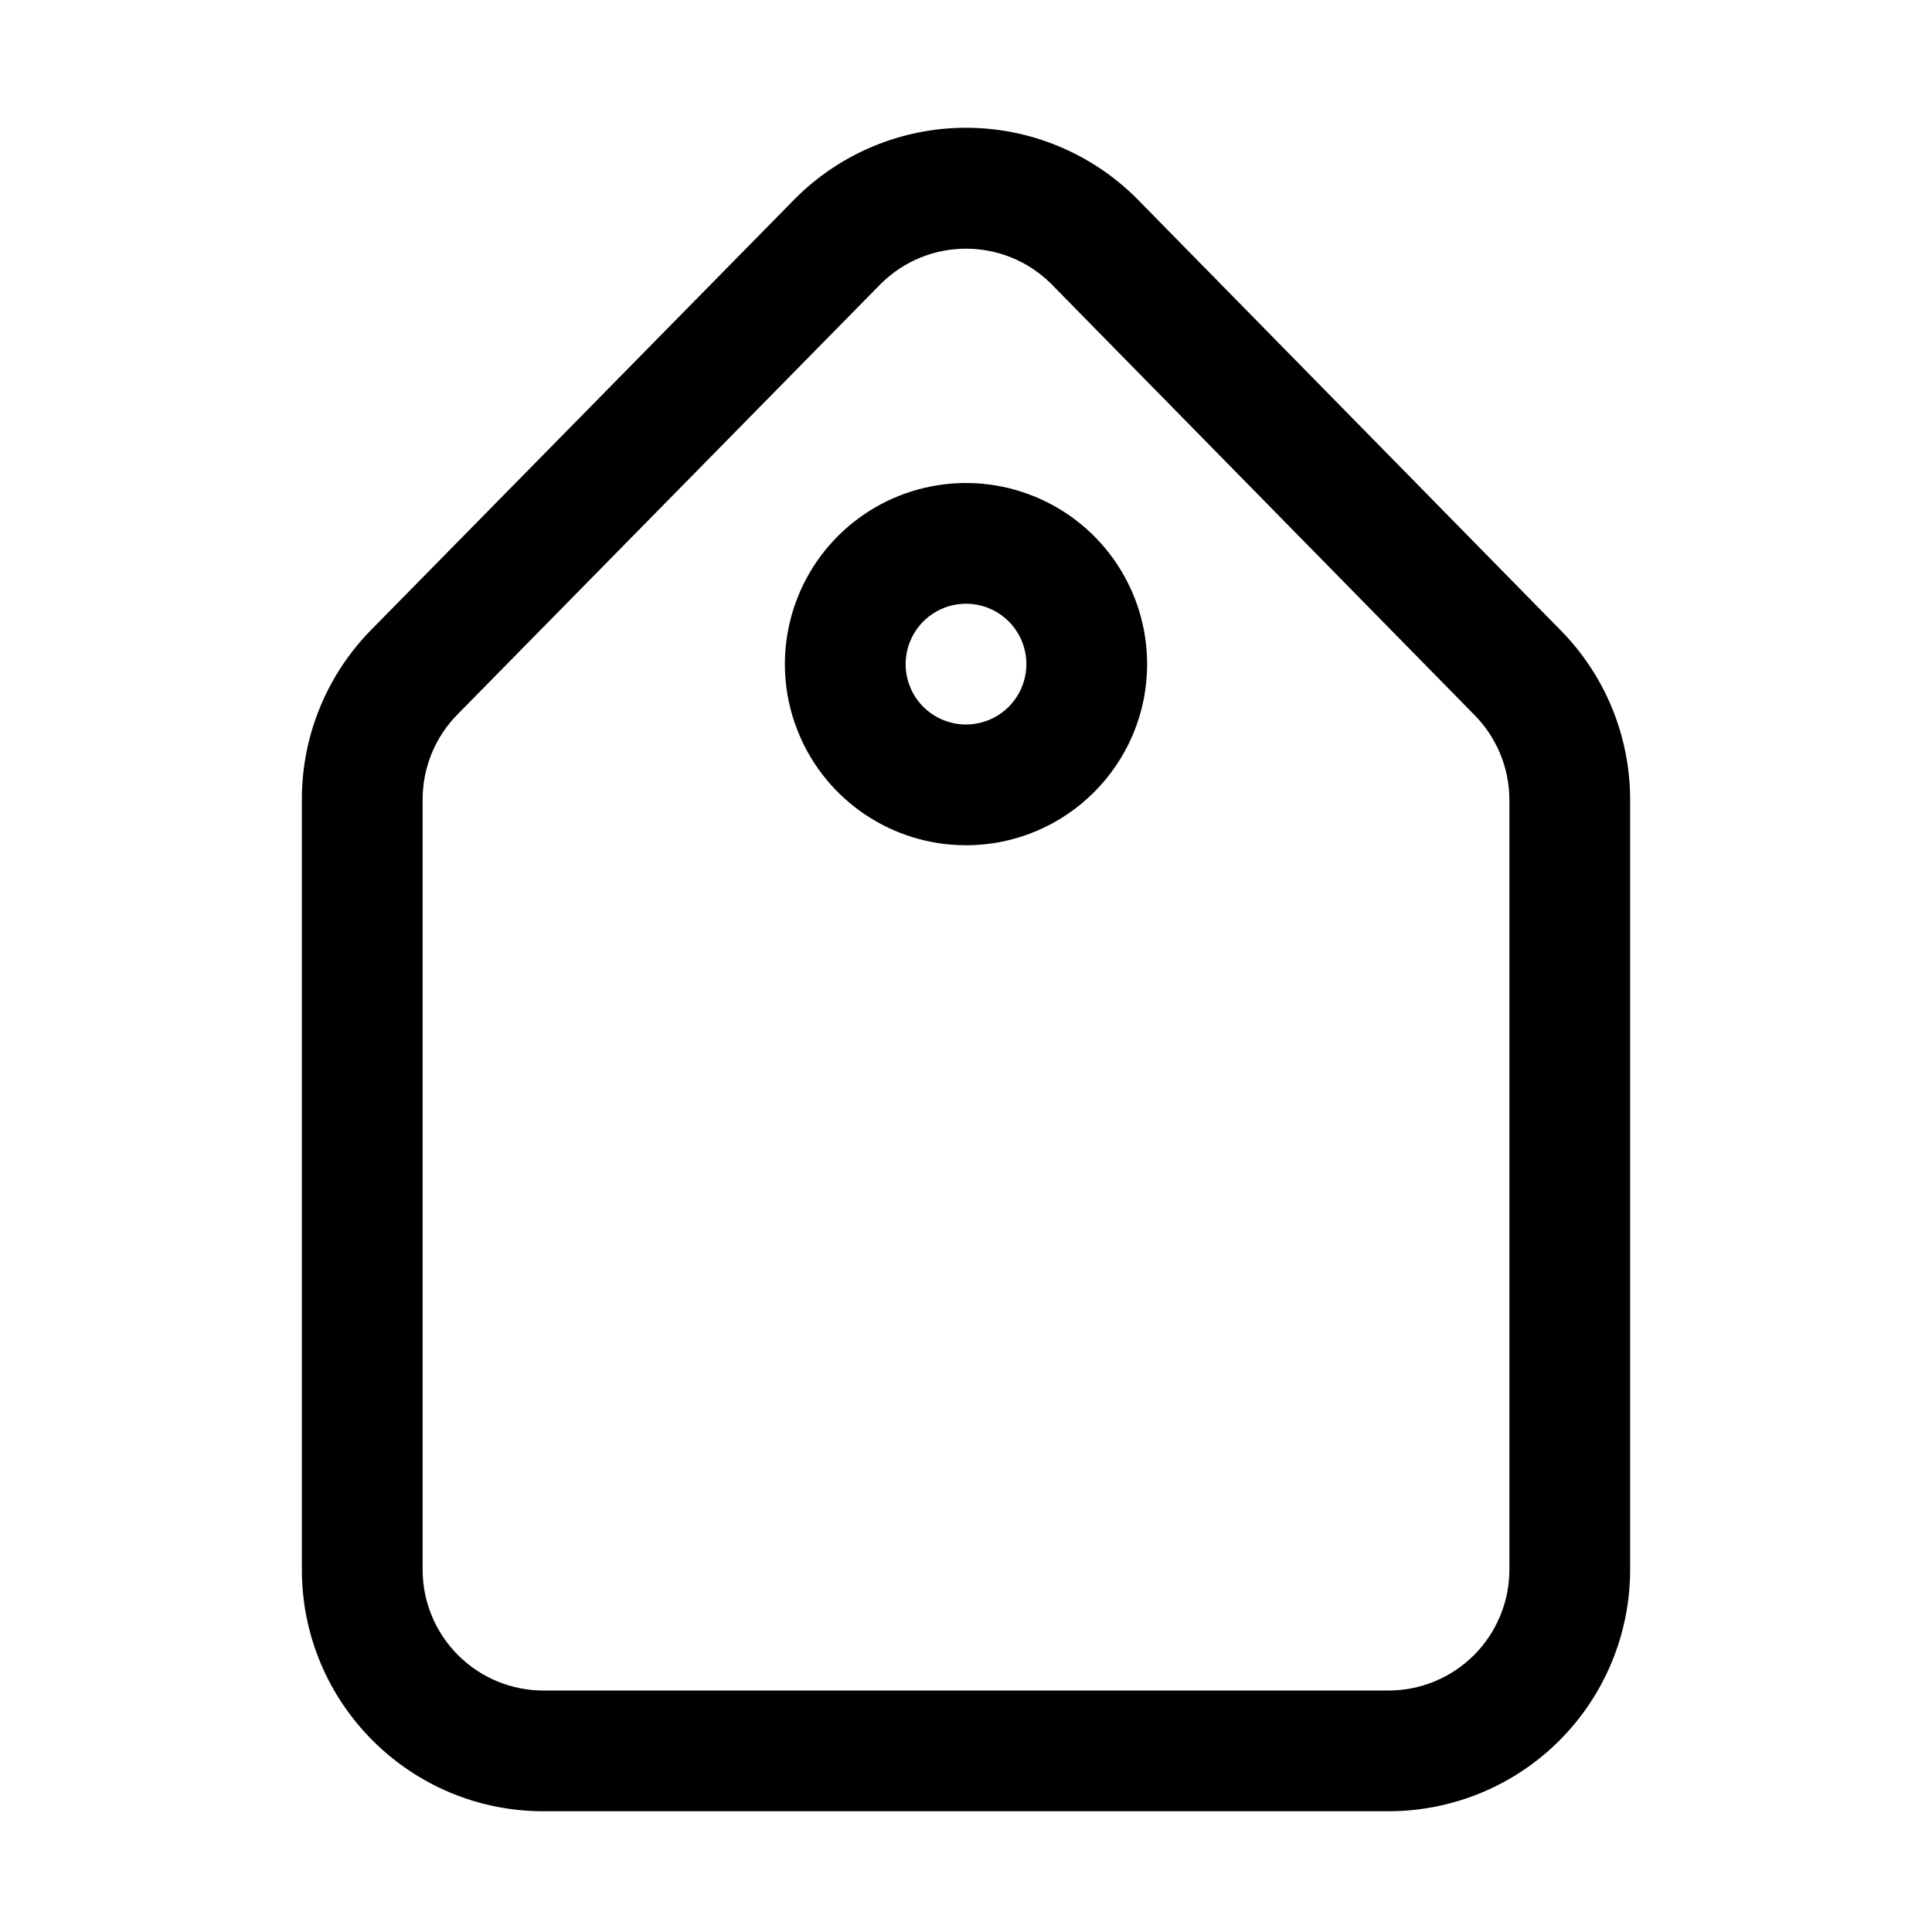
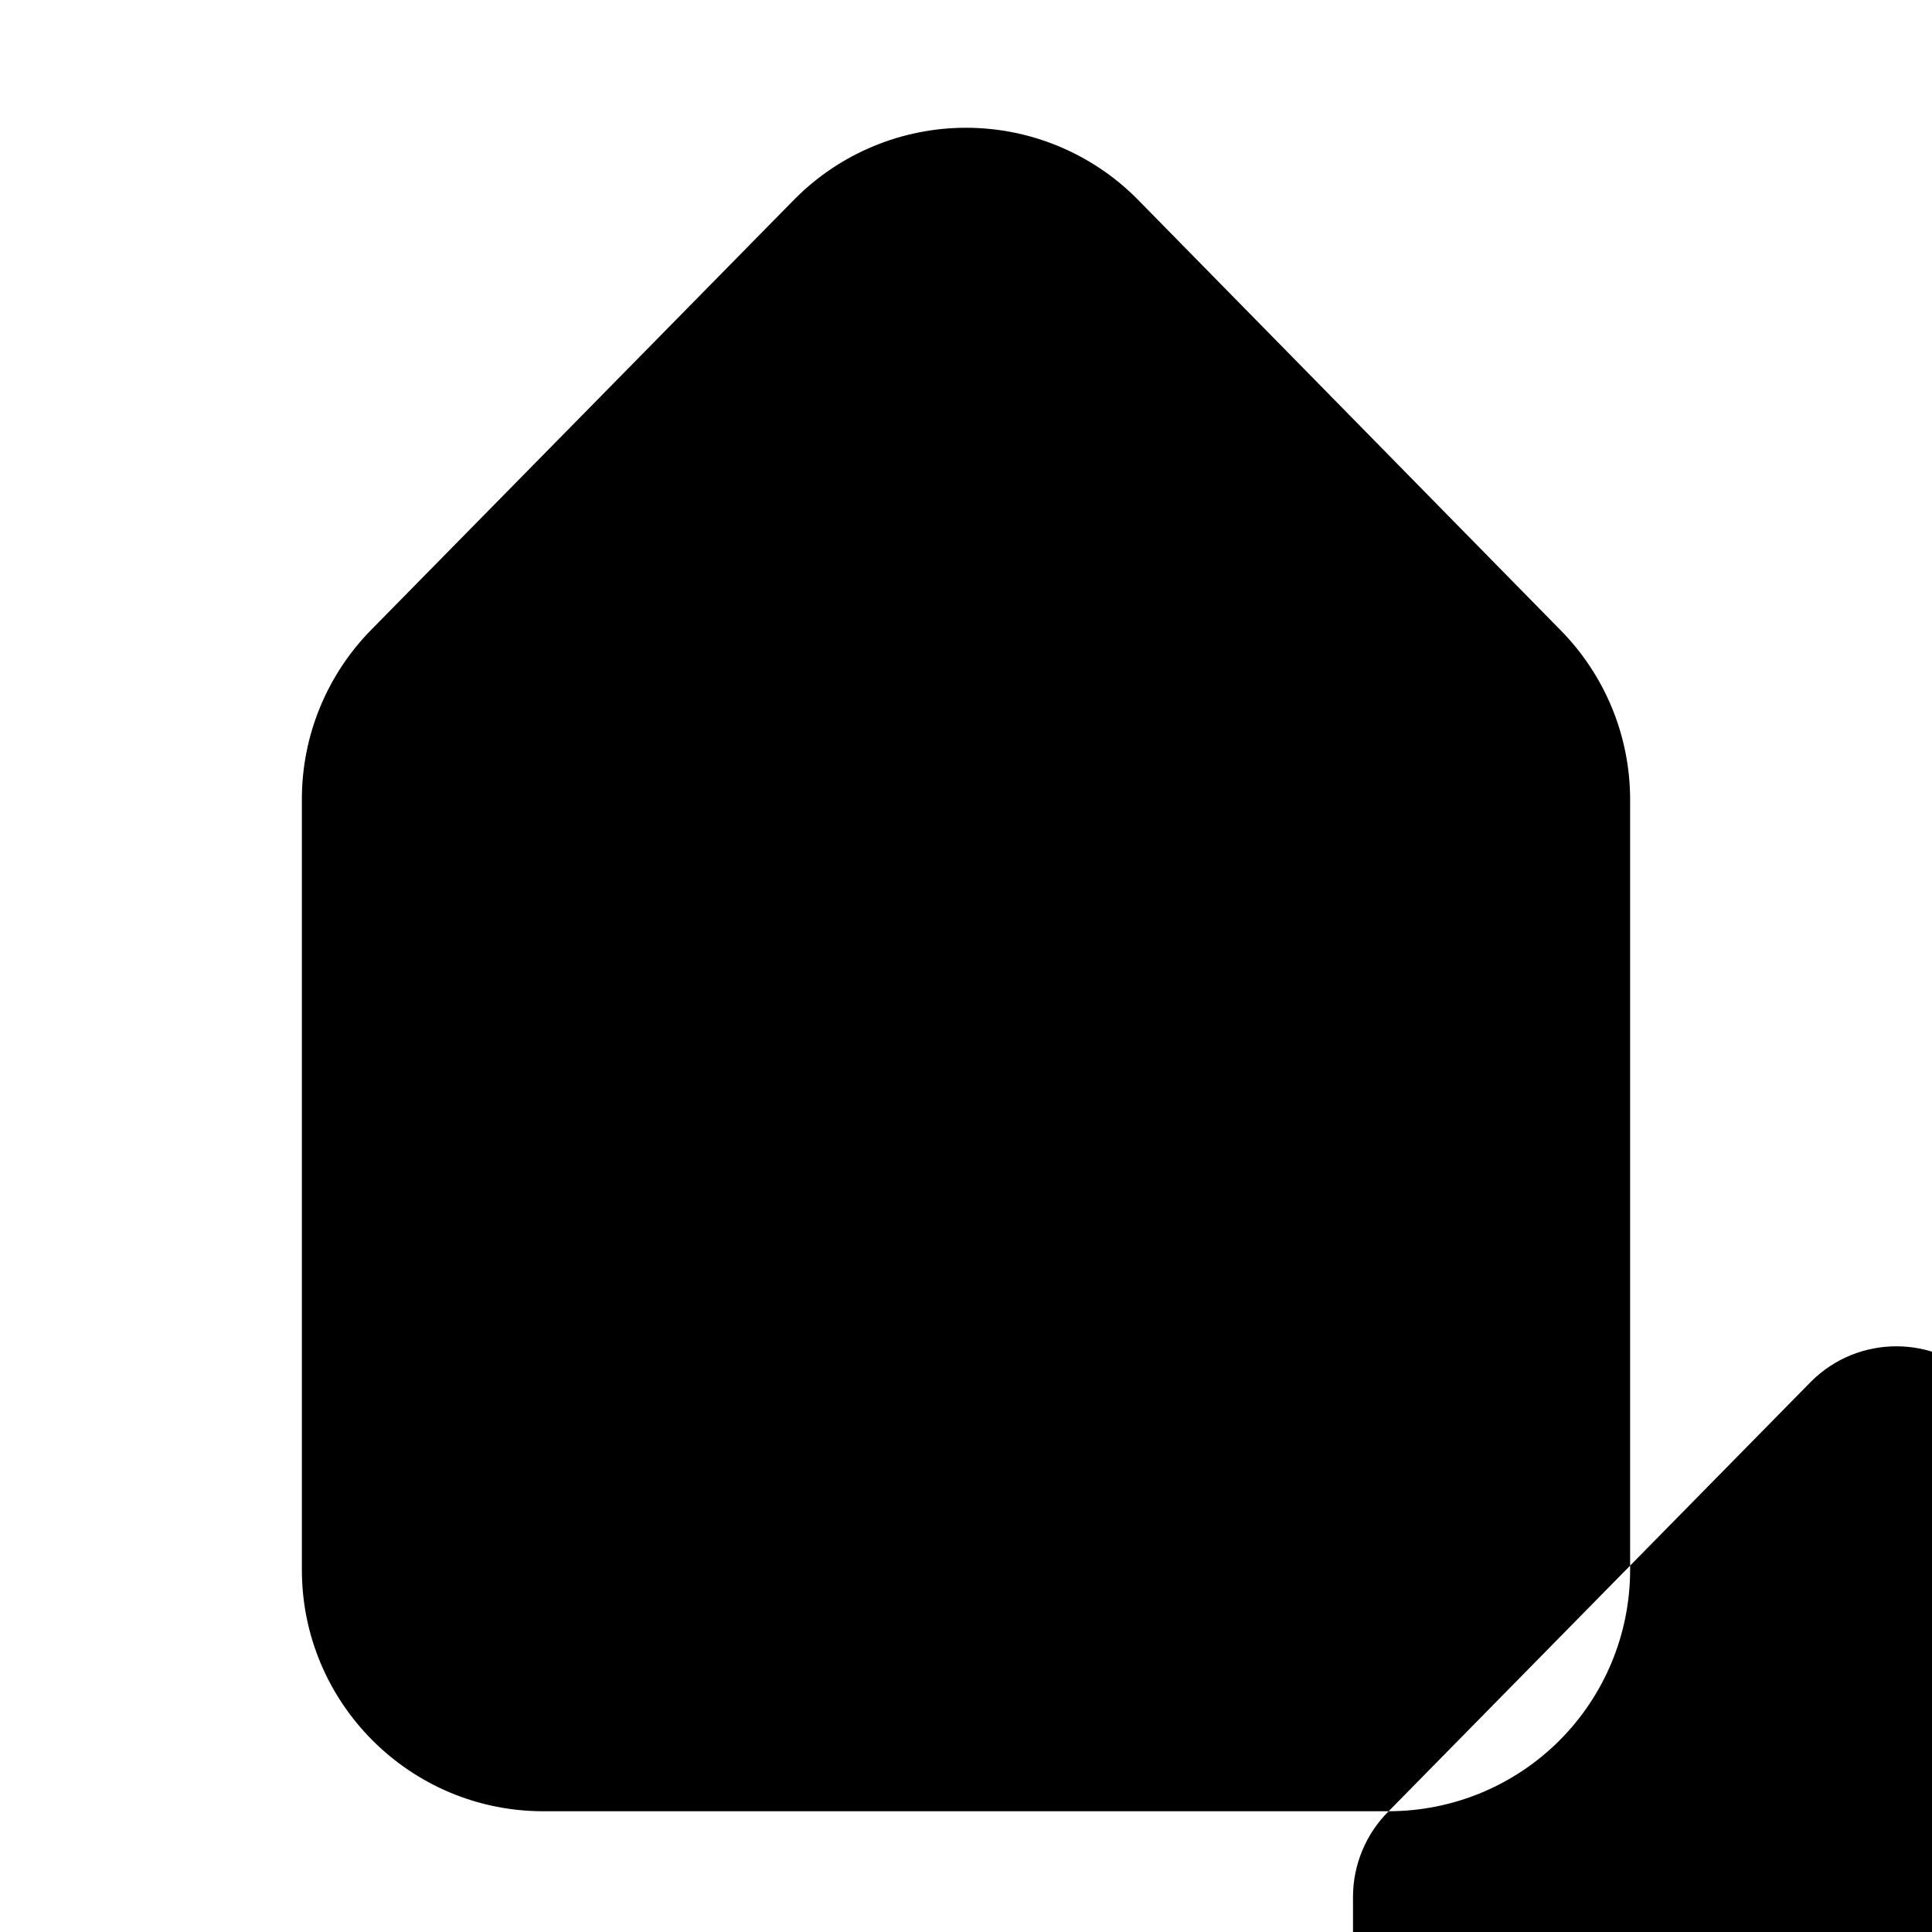
<svg xmlns="http://www.w3.org/2000/svg" width="100pt" height="100pt" version="1.1" viewBox="0 0 100 100">
-   <path d="m71.875 93.75h-43.75c-6.902 0-12.5-5.598-12.5-12.5v-39.875c-0.004-3.316 1.312-6.496 3.656-8.844l21.875-22.25c2.344-2.348 5.527-3.668 8.844-3.668s6.5 1.32 8.844 3.668l21.875 22.281c2.336 2.34 3.652 5.508 3.656 8.812v39.875c0 3.316-1.316 6.496-3.66 8.84s-5.523 3.66-8.84 3.66zm-26.281-79.062-21.875 22.25c-1.18 1.176-1.844 2.773-1.844 4.438v39.875c0 1.656 0.66 3.246 1.832 4.418s2.762 1.832 4.418 1.832h43.75c1.656 0 3.246-0.66 4.418-1.832s1.832-2.762 1.832-4.418v-39.875c-0.008-1.656-0.672-3.238-1.844-4.406l-21.875-22.281c-2.438-2.422-6.375-2.422-8.812 0zm4.406 29.062c-3.793 0-7.211-2.285-8.66-5.789-1.453-3.5-0.648-7.535 2.031-10.215 2.68-2.68 6.715-3.484 10.215-2.031 3.504 1.449 5.789 4.867 5.789 8.66 0 5.176-4.199 9.375-9.375 9.375zm0-12.5c-1.266 0-2.402 0.762-2.887 1.93-0.484 1.168-0.215 2.512 0.676 3.406 0.895 0.891 2.238 1.16 3.406 0.676 1.168-0.484 1.93-1.621 1.93-2.887 0-0.828-0.328-1.625-0.914-2.211-0.586-0.586-1.383-0.914-2.211-0.914z" />
+   <path d="m71.875 93.75h-43.75c-6.902 0-12.5-5.598-12.5-12.5v-39.875c-0.004-3.316 1.312-6.496 3.656-8.844l21.875-22.25c2.344-2.348 5.527-3.668 8.844-3.668s6.5 1.32 8.844 3.668l21.875 22.281c2.336 2.34 3.652 5.508 3.656 8.812v39.875c0 3.316-1.316 6.496-3.66 8.84s-5.523 3.66-8.84 3.66zc-1.18 1.176-1.844 2.773-1.844 4.438v39.875c0 1.656 0.66 3.246 1.832 4.418s2.762 1.832 4.418 1.832h43.75c1.656 0 3.246-0.66 4.418-1.832s1.832-2.762 1.832-4.418v-39.875c-0.008-1.656-0.672-3.238-1.844-4.406l-21.875-22.281c-2.438-2.422-6.375-2.422-8.812 0zm4.406 29.062c-3.793 0-7.211-2.285-8.66-5.789-1.453-3.5-0.648-7.535 2.031-10.215 2.68-2.68 6.715-3.484 10.215-2.031 3.504 1.449 5.789 4.867 5.789 8.66 0 5.176-4.199 9.375-9.375 9.375zm0-12.5c-1.266 0-2.402 0.762-2.887 1.93-0.484 1.168-0.215 2.512 0.676 3.406 0.895 0.891 2.238 1.16 3.406 0.676 1.168-0.484 1.93-1.621 1.93-2.887 0-0.828-0.328-1.625-0.914-2.211-0.586-0.586-1.383-0.914-2.211-0.914z" />
</svg>